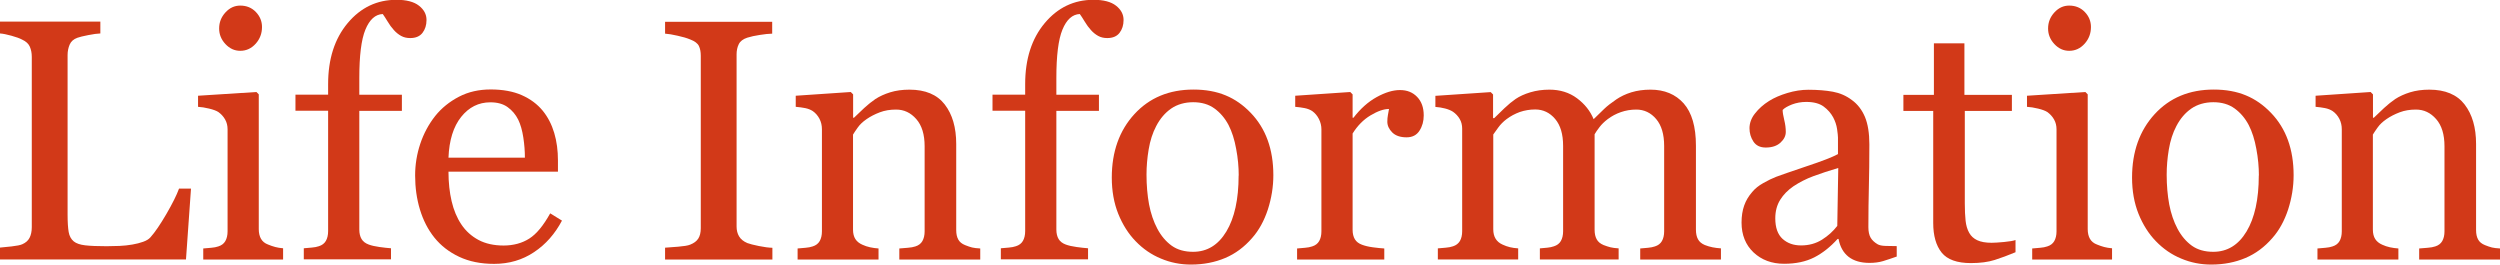
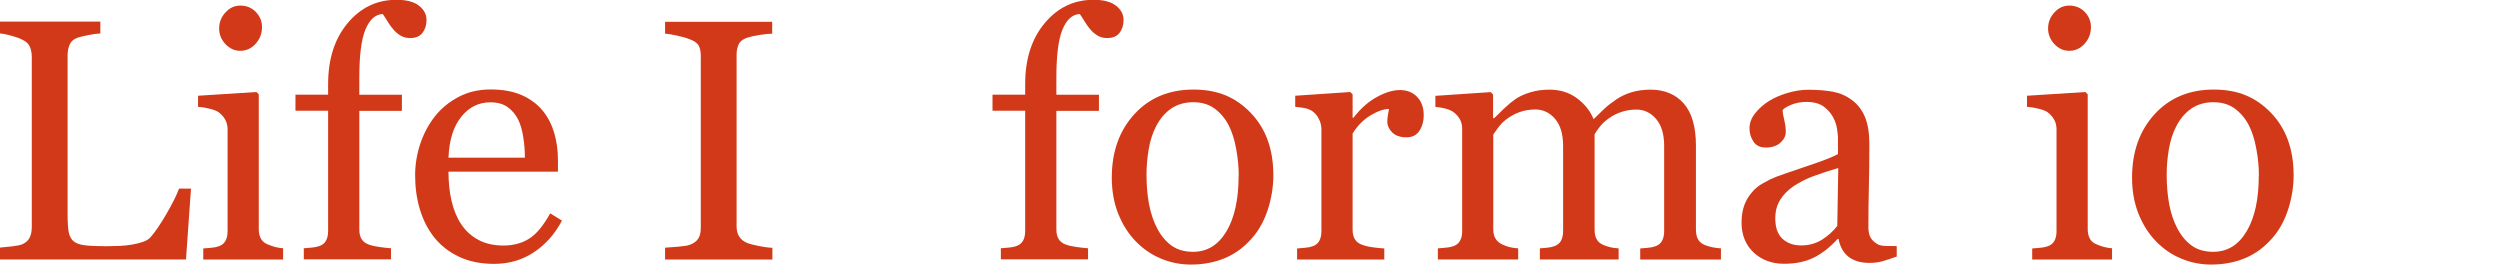
<svg xmlns="http://www.w3.org/2000/svg" id="_レイヤー_2" data-name="レイヤー 2" viewBox="0 0 254.86 26.97">
  <defs>
    <style>
      .cls-1 {
        fill: #d23918;
      }
    </style>
  </defs>
  <g id="_内容_" data-name="内容３">
    <g>
      <path class="cls-1" d="M19.47,19.24l-.51,7.21H0v-1.21c.27-.02.67-.06,1.19-.12s.88-.13,1.08-.22c.34-.15.59-.36.74-.65.15-.29.23-.65.23-1.09V5.79c0-.39-.07-.73-.2-1.03-.13-.3-.39-.54-.78-.72-.26-.14-.63-.27-1.1-.4-.47-.13-.86-.21-1.17-.23v-1.21h10.24v1.21c-.32.01-.73.07-1.24.17-.51.1-.88.19-1.1.27-.39.14-.65.37-.79.7s-.21.68-.21,1.06v16.29c0,.75.04,1.34.11,1.75s.25.74.52.96c.26.21.65.34,1.17.4.52.06,1.24.09,2.18.09.42,0,.86-.01,1.32-.03.46-.02.89-.07,1.3-.14.4-.07.77-.16,1.1-.28.34-.12.58-.27.74-.45.47-.52,1.01-1.32,1.63-2.38.62-1.07,1.05-1.93,1.29-2.59h1.21Z" />
      <path class="cls-1" d="M28.85,26.46h-8.13v-1.13c.26-.02.53-.04.81-.07.28-.02.52-.07.73-.14.32-.1.56-.28.71-.54.15-.26.23-.59.23-1v-10.4c0-.36-.08-.7-.25-1-.17-.3-.4-.55-.69-.76-.22-.14-.53-.25-.94-.35-.41-.1-.79-.16-1.13-.18v-1.13l5.95-.38.24.24v13.74c0,.4.08.73.23.99.15.26.39.46.72.58.25.1.49.19.73.25s.5.11.8.13v1.13ZM26.71,2.75c0,.65-.21,1.22-.64,1.7-.43.48-.95.73-1.58.73-.58,0-1.08-.23-1.51-.69-.43-.46-.64-.99-.64-1.58,0-.63.21-1.17.64-1.64.43-.47.93-.7,1.51-.7.65,0,1.18.22,1.6.66.42.44.62.95.62,1.53Z" />
      <path class="cls-1" d="M43.48,2.05c0,.51-.14.95-.41,1.3-.27.35-.69.53-1.25.53-.35,0-.66-.07-.93-.22-.27-.15-.52-.35-.74-.6-.23-.25-.44-.54-.63-.86-.19-.32-.36-.57-.5-.77-.76.03-1.35.57-1.77,1.59s-.62,2.67-.62,4.92v1.72h4.34v1.64h-4.34v12.1c0,.4.08.72.23.97.15.25.4.44.73.56.27.1.64.19,1.09.25.46.06.85.11,1.18.13v1.13h-8.89v-1.13c.26-.02.53-.04.81-.07.28-.02.52-.07.73-.14.32-.1.56-.28.71-.54.15-.26.23-.59.23-1v-12.27h-3.33v-1.64h3.33v-1.07c0-2.56.66-4.63,1.99-6.22,1.33-1.59,2.99-2.38,4.98-2.38,1.01,0,1.78.2,2.29.6.51.4.77.88.77,1.45Z" />
      <path class="cls-1" d="M57.29,22.49c-.71,1.34-1.65,2.42-2.84,3.21-1.19.8-2.55,1.2-4.08,1.2-1.36,0-2.54-.24-3.56-.72-1.02-.48-1.86-1.13-2.52-1.95-.66-.82-1.15-1.78-1.48-2.87-.33-1.09-.49-2.25-.49-3.47,0-1.09.17-2.17.52-3.22.35-1.05.86-2,1.53-2.85.65-.81,1.46-1.46,2.42-1.96.96-.5,2.04-.74,3.24-.74s2.28.19,3.16.58c.88.39,1.59.92,2.14,1.59.52.64.91,1.39,1.17,2.26.26.87.38,1.81.38,2.82v1.13h-11.16c0,1.11.11,2.11.32,3.01s.54,1.7,1,2.38c.44.66,1.03,1.19,1.74,1.57s1.57.57,2.56.57,1.89-.24,2.62-.71c.74-.47,1.44-1.33,2.13-2.57l1.2.74ZM53.51,16.06c0-.64-.05-1.32-.16-2.04s-.28-1.33-.52-1.82c-.26-.52-.62-.95-1.08-1.28-.46-.33-1.04-.49-1.76-.49-1.2,0-2.19.5-2.98,1.49-.79.99-1.22,2.38-1.29,4.15h7.79Z" />
      <path class="cls-1" d="M78.72,26.46h-10.92v-1.21c.31-.02.75-.06,1.33-.1.58-.05.99-.11,1.23-.21.38-.15.65-.35.82-.61.17-.26.26-.61.26-1.07V5.69c0-.4-.06-.73-.19-1-.13-.27-.42-.49-.89-.67-.34-.14-.77-.27-1.29-.38-.52-.12-.94-.19-1.27-.21v-1.21h10.92v1.21c-.35.01-.78.05-1.26.13-.49.07-.92.17-1.28.28-.43.14-.72.36-.87.67-.15.31-.22.65-.22,1.03v17.55c0,.38.08.71.25,1,.17.29.45.52.85.69.24.09.63.19,1.17.3s1,.17,1.38.18v1.21Z" />
-       <path class="cls-1" d="M99.92,26.46h-8.24v-1.13c.26-.02.55-.04.86-.07.31-.02.57-.07.78-.14.32-.1.56-.28.71-.54.15-.26.23-.59.23-1v-8.67c0-1.2-.28-2.12-.85-2.77-.57-.65-1.25-.97-2.06-.97-.61,0-1.16.09-1.66.28-.5.19-.95.42-1.34.69-.38.26-.68.54-.9.85s-.38.54-.49.73v9.69c0,.39.08.71.24.96.16.25.4.44.72.58.24.11.5.2.78.26.28.06.57.1.86.12v1.13h-8.25v-1.13c.26-.02.53-.04.81-.07.28-.02.52-.07.73-.14.32-.1.56-.28.71-.54.15-.26.23-.59.23-1v-10.4c0-.39-.08-.74-.25-1.07-.17-.32-.4-.59-.69-.79-.22-.14-.47-.24-.77-.3-.3-.06-.62-.1-.96-.13v-1.13l5.61-.38.24.24v2.38h.09c.27-.27.62-.6,1.03-.98s.8-.69,1.16-.93c.42-.27.92-.5,1.5-.68.58-.18,1.24-.27,1.96-.27,1.62,0,2.82.5,3.6,1.51.78,1.01,1.17,2.35,1.17,4.03v8.77c0,.4.07.72.21.97s.37.44.7.57c.27.11.51.19.71.24.2.05.48.08.83.1v1.13Z" />
      <path class="cls-1" d="M114.54,2.05c0,.51-.14.95-.41,1.3-.27.35-.69.53-1.25.53-.35,0-.66-.07-.93-.22-.27-.15-.52-.35-.74-.6-.23-.25-.44-.54-.63-.86-.19-.32-.36-.57-.5-.77-.76.03-1.35.57-1.77,1.59s-.62,2.67-.62,4.92v1.72h4.34v1.64h-4.34v12.1c0,.4.08.72.23.97.15.25.4.44.73.56.27.1.64.19,1.09.25.46.06.85.11,1.18.13v1.13h-8.89v-1.13c.26-.02.53-.04.81-.07.28-.02.52-.07.73-.14.32-.1.56-.28.71-.54.15-.26.23-.59.23-1v-12.27h-3.33v-1.64h3.33v-1.07c0-2.56.66-4.63,1.99-6.22,1.33-1.59,2.99-2.38,4.98-2.38,1.01,0,1.78.2,2.29.6.51.4.77.88.77,1.45Z" />
      <path class="cls-1" d="M129.81,17.86c0,1.19-.19,2.35-.56,3.5-.38,1.15-.91,2.12-1.61,2.91-.79.91-1.7,1.59-2.74,2.03-1.04.44-2.2.67-3.49.67-1.07,0-2.09-.2-3.06-.61-.97-.4-1.83-.99-2.58-1.77-.74-.76-1.33-1.7-1.77-2.79-.44-1.1-.66-2.33-.66-3.7,0-2.63.77-4.79,2.3-6.46,1.53-1.67,3.54-2.51,6.03-2.51s4.31.79,5.84,2.38c1.53,1.59,2.3,3.71,2.3,6.35ZM126.28,17.89c0-.86-.08-1.76-.26-2.71-.17-.95-.43-1.76-.77-2.42-.37-.71-.85-1.27-1.44-1.7-.59-.43-1.32-.64-2.17-.64s-1.63.22-2.25.65-1.13,1.03-1.52,1.78c-.37.7-.62,1.49-.77,2.38s-.22,1.75-.22,2.58c0,1.09.09,2.11.26,3.03.18.93.46,1.76.85,2.49.39.73.88,1.3,1.46,1.72.59.42,1.32.62,2.18.62,1.43,0,2.56-.69,3.39-2.07.83-1.38,1.25-3.28,1.25-5.71Z" />
      <path class="cls-1" d="M145.14,11.77c0,.58-.14,1.1-.43,1.55-.29.45-.72.68-1.32.68-.64,0-1.13-.17-1.46-.5s-.5-.7-.5-1.09c0-.25.02-.48.06-.68s.08-.41.11-.62c-.54,0-1.16.22-1.88.65s-1.33,1.05-1.83,1.85v9.81c0,.4.08.72.23.97.15.25.4.44.73.56.29.11.65.2,1.1.26s.84.1,1.17.12v1.13h-8.89v-1.13c.26-.02.53-.04.81-.07.28-.02.52-.07.73-.14.32-.1.56-.28.71-.54.15-.26.23-.59.23-1v-10.4c0-.35-.08-.7-.25-1.04-.17-.34-.4-.61-.69-.82-.22-.14-.47-.24-.77-.3-.3-.06-.62-.1-.96-.13v-1.13l5.61-.38.24.24v2.38h.09c.71-.92,1.49-1.62,2.36-2.1.87-.48,1.66-.72,2.38-.72s1.3.23,1.75.7.67,1.09.67,1.88Z" />
      <path class="cls-1" d="M175.41,26.46h-8.2v-1.13c.26-.02.53-.04.79-.07.27-.02.5-.07.71-.14.32-.1.56-.28.71-.54.15-.26.23-.59.23-1v-8.7c0-1.19-.27-2.1-.81-2.74-.54-.64-1.22-.97-2.03-.97-.56,0-1.08.09-1.57.26-.49.17-.94.41-1.35.72-.33.25-.61.52-.83.81-.22.29-.39.53-.5.73v9.72c0,.4.07.73.21.98.14.26.37.45.7.59.26.1.5.18.71.23.21.05.49.09.83.11v1.13h-8.03v-1.13c.26-.02.52-.04.76-.07.24-.02.47-.07.67-.14.32-.1.56-.28.71-.54.15-.26.23-.59.23-1v-8.7c0-1.19-.27-2.1-.81-2.74s-1.22-.97-2.03-.97c-.56,0-1.08.09-1.58.26-.49.18-.94.42-1.35.73-.33.25-.61.53-.84.85s-.4.55-.51.71v9.66c0,.39.08.71.24.97.16.26.4.46.72.6.24.11.48.2.74.26.25.06.53.1.84.12v1.13h-8.19v-1.13c.26-.02.53-.04.81-.07.28-.02.52-.07.73-.14.32-.1.55-.28.71-.54.15-.26.23-.59.23-1v-10.46c0-.36-.08-.69-.25-.98-.17-.29-.4-.54-.69-.74-.22-.14-.49-.25-.8-.33-.32-.08-.65-.14-.99-.16v-1.13l5.64-.38.24.24v2.41h.12c.29-.28.63-.62,1.04-1.01.41-.39.79-.7,1.14-.94.4-.27.9-.5,1.5-.68.6-.18,1.24-.27,1.94-.27,1.09,0,2.03.29,2.82.88.79.59,1.35,1.3,1.69,2.13.41-.4.77-.75,1.08-1.05.31-.3.73-.62,1.24-.97.43-.29.94-.54,1.53-.72.59-.18,1.24-.27,1.95-.27,1.42,0,2.55.47,3.38,1.4.83.94,1.25,2.37,1.25,4.31v8.56c0,.4.07.73.21.98.14.26.37.45.7.59.26.1.52.18.78.23.26.05.54.09.86.11v1.13Z" />
      <path class="cls-1" d="M193.37,26.15c-.54.19-1.01.35-1.41.47-.4.12-.86.18-1.38.18-.89,0-1.6-.21-2.13-.62-.53-.42-.87-1.02-1.02-1.82h-.1c-.74.82-1.54,1.45-2.38,1.88-.85.43-1.87.65-3.07.65-1.26,0-2.3-.39-3.12-1.16-.81-.77-1.22-1.79-1.22-3.04,0-.65.09-1.23.27-1.74.18-.51.46-.97.82-1.38.28-.34.66-.65,1.13-.91.47-.27.91-.48,1.32-.64.51-.19,1.55-.55,3.12-1.08,1.57-.52,2.62-.93,3.17-1.23v-1.69c0-.15-.03-.43-.09-.86-.06-.42-.2-.82-.4-1.2-.23-.42-.55-.79-.97-1.1s-1.01-.47-1.77-.47c-.52,0-1.01.09-1.46.26-.45.18-.77.36-.95.56,0,.23.05.56.16,1.01.11.44.16.85.16,1.23,0,.4-.18.76-.54,1.09-.36.33-.86.5-1.5.5-.57,0-.99-.2-1.26-.61s-.4-.86-.4-1.36.18-1.03.56-1.5c.37-.48.85-.91,1.44-1.28.51-.32,1.13-.59,1.86-.81.73-.22,1.44-.33,2.14-.33.96,0,1.79.07,2.5.2.71.13,1.36.41,1.94.85.58.42,1.02.99,1.33,1.72.3.72.45,1.66.45,2.79,0,1.63-.02,3.07-.05,4.33s-.05,2.63-.05,4.13c0,.44.08.8.23,1.06.15.26.39.48.71.67.17.1.44.16.81.17.37.01.75.02,1.14.02v1.09ZM187.41,17.12c-.97.29-1.82.57-2.55.84-.73.27-1.41.62-2.03,1.03-.57.39-1.02.85-1.35,1.38-.33.53-.5,1.16-.5,1.89,0,.95.25,1.64.74,2.09.5.45,1.12.67,1.89.67.81,0,1.52-.2,2.14-.59s1.13-.86,1.55-1.4l.1-5.91Z" />
-       <path class="cls-1" d="M205.45,25.72c-.74.31-1.44.57-2.1.78-.66.21-1.47.32-2.43.32-1.41,0-2.41-.36-2.98-1.07s-.86-1.72-.86-3.02v-11.42h-3.04v-1.64h3.11v-5.25h3.11v5.25h4.84v1.64h-4.8v9.42c0,.71.03,1.3.08,1.77.05.47.17.89.37,1.24.18.33.46.58.82.75.36.17.85.26,1.47.26.29,0,.7-.03,1.26-.08.55-.05.94-.12,1.17-.2v1.25Z" />
      <path class="cls-1" d="M215.3,26.46h-8.13v-1.13c.26-.02.53-.04.81-.07.28-.02.52-.07.73-.14.32-.1.56-.28.71-.54.15-.26.23-.59.23-1v-10.4c0-.36-.08-.7-.25-1-.17-.3-.4-.55-.69-.76-.22-.14-.53-.25-.94-.35-.41-.1-.79-.16-1.13-.18v-1.13l5.95-.38.24.24v13.74c0,.4.08.73.23.99.15.26.39.46.72.58.25.1.49.19.73.25s.5.11.8.13v1.13ZM213.16,2.75c0,.65-.21,1.22-.64,1.7-.43.48-.95.73-1.58.73-.58,0-1.08-.23-1.51-.69-.43-.46-.64-.99-.64-1.58,0-.63.21-1.17.64-1.64.43-.47.93-.7,1.51-.7.65,0,1.18.22,1.6.66.42.44.62.95.62,1.53Z" />
      <path class="cls-1" d="M233.82,17.86c0,1.19-.19,2.35-.56,3.5-.38,1.15-.91,2.12-1.61,2.91-.79.91-1.7,1.59-2.74,2.03-1.04.44-2.2.67-3.49.67-1.07,0-2.09-.2-3.06-.61-.97-.4-1.83-.99-2.58-1.77-.74-.76-1.33-1.7-1.77-2.79-.44-1.1-.66-2.33-.66-3.7,0-2.63.77-4.79,2.3-6.46,1.53-1.67,3.54-2.51,6.03-2.51s4.31.79,5.84,2.38c1.53,1.59,2.3,3.71,2.3,6.35ZM230.28,17.89c0-.86-.08-1.76-.26-2.71-.17-.95-.43-1.76-.77-2.42-.37-.71-.85-1.27-1.44-1.7-.59-.43-1.32-.64-2.17-.64s-1.63.22-2.25.65-1.13,1.03-1.52,1.78c-.37.7-.62,1.49-.77,2.38s-.22,1.75-.22,2.58c0,1.09.09,2.11.26,3.03.18.93.46,1.76.85,2.49.39.73.88,1.3,1.46,1.72.59.42,1.32.62,2.18.62,1.43,0,2.56-.69,3.39-2.07.83-1.38,1.25-3.28,1.25-5.71Z" />
-       <path class="cls-1" d="M254.86,26.46h-8.24v-1.13c.26-.02.55-.04.86-.07.31-.02.57-.07.78-.14.32-.1.56-.28.71-.54.15-.26.23-.59.23-1v-8.67c0-1.2-.28-2.12-.85-2.77-.57-.65-1.25-.97-2.06-.97-.61,0-1.16.09-1.66.28-.5.19-.95.42-1.34.69-.38.26-.68.54-.9.85s-.38.54-.49.73v9.69c0,.39.08.71.24.96.16.25.4.44.72.58.24.11.5.2.78.26.28.06.57.1.86.12v1.13h-8.25v-1.13c.26-.02.53-.04.81-.07.28-.02.52-.07.73-.14.32-.1.56-.28.71-.54.15-.26.23-.59.23-1v-10.4c0-.39-.08-.74-.25-1.07-.17-.32-.4-.59-.69-.79-.22-.14-.47-.24-.77-.3-.3-.06-.62-.1-.96-.13v-1.13l5.61-.38.24.24v2.38h.09c.27-.27.62-.6,1.03-.98s.8-.69,1.16-.93c.42-.27.92-.5,1.5-.68.58-.18,1.24-.27,1.96-.27,1.62,0,2.82.5,3.6,1.51.78,1.01,1.17,2.35,1.17,4.03v8.77c0,.4.07.72.21.97s.37.44.7.57c.27.11.51.19.71.24.2.05.48.08.83.1v1.13Z" />
    </g>
  </g>
</svg>